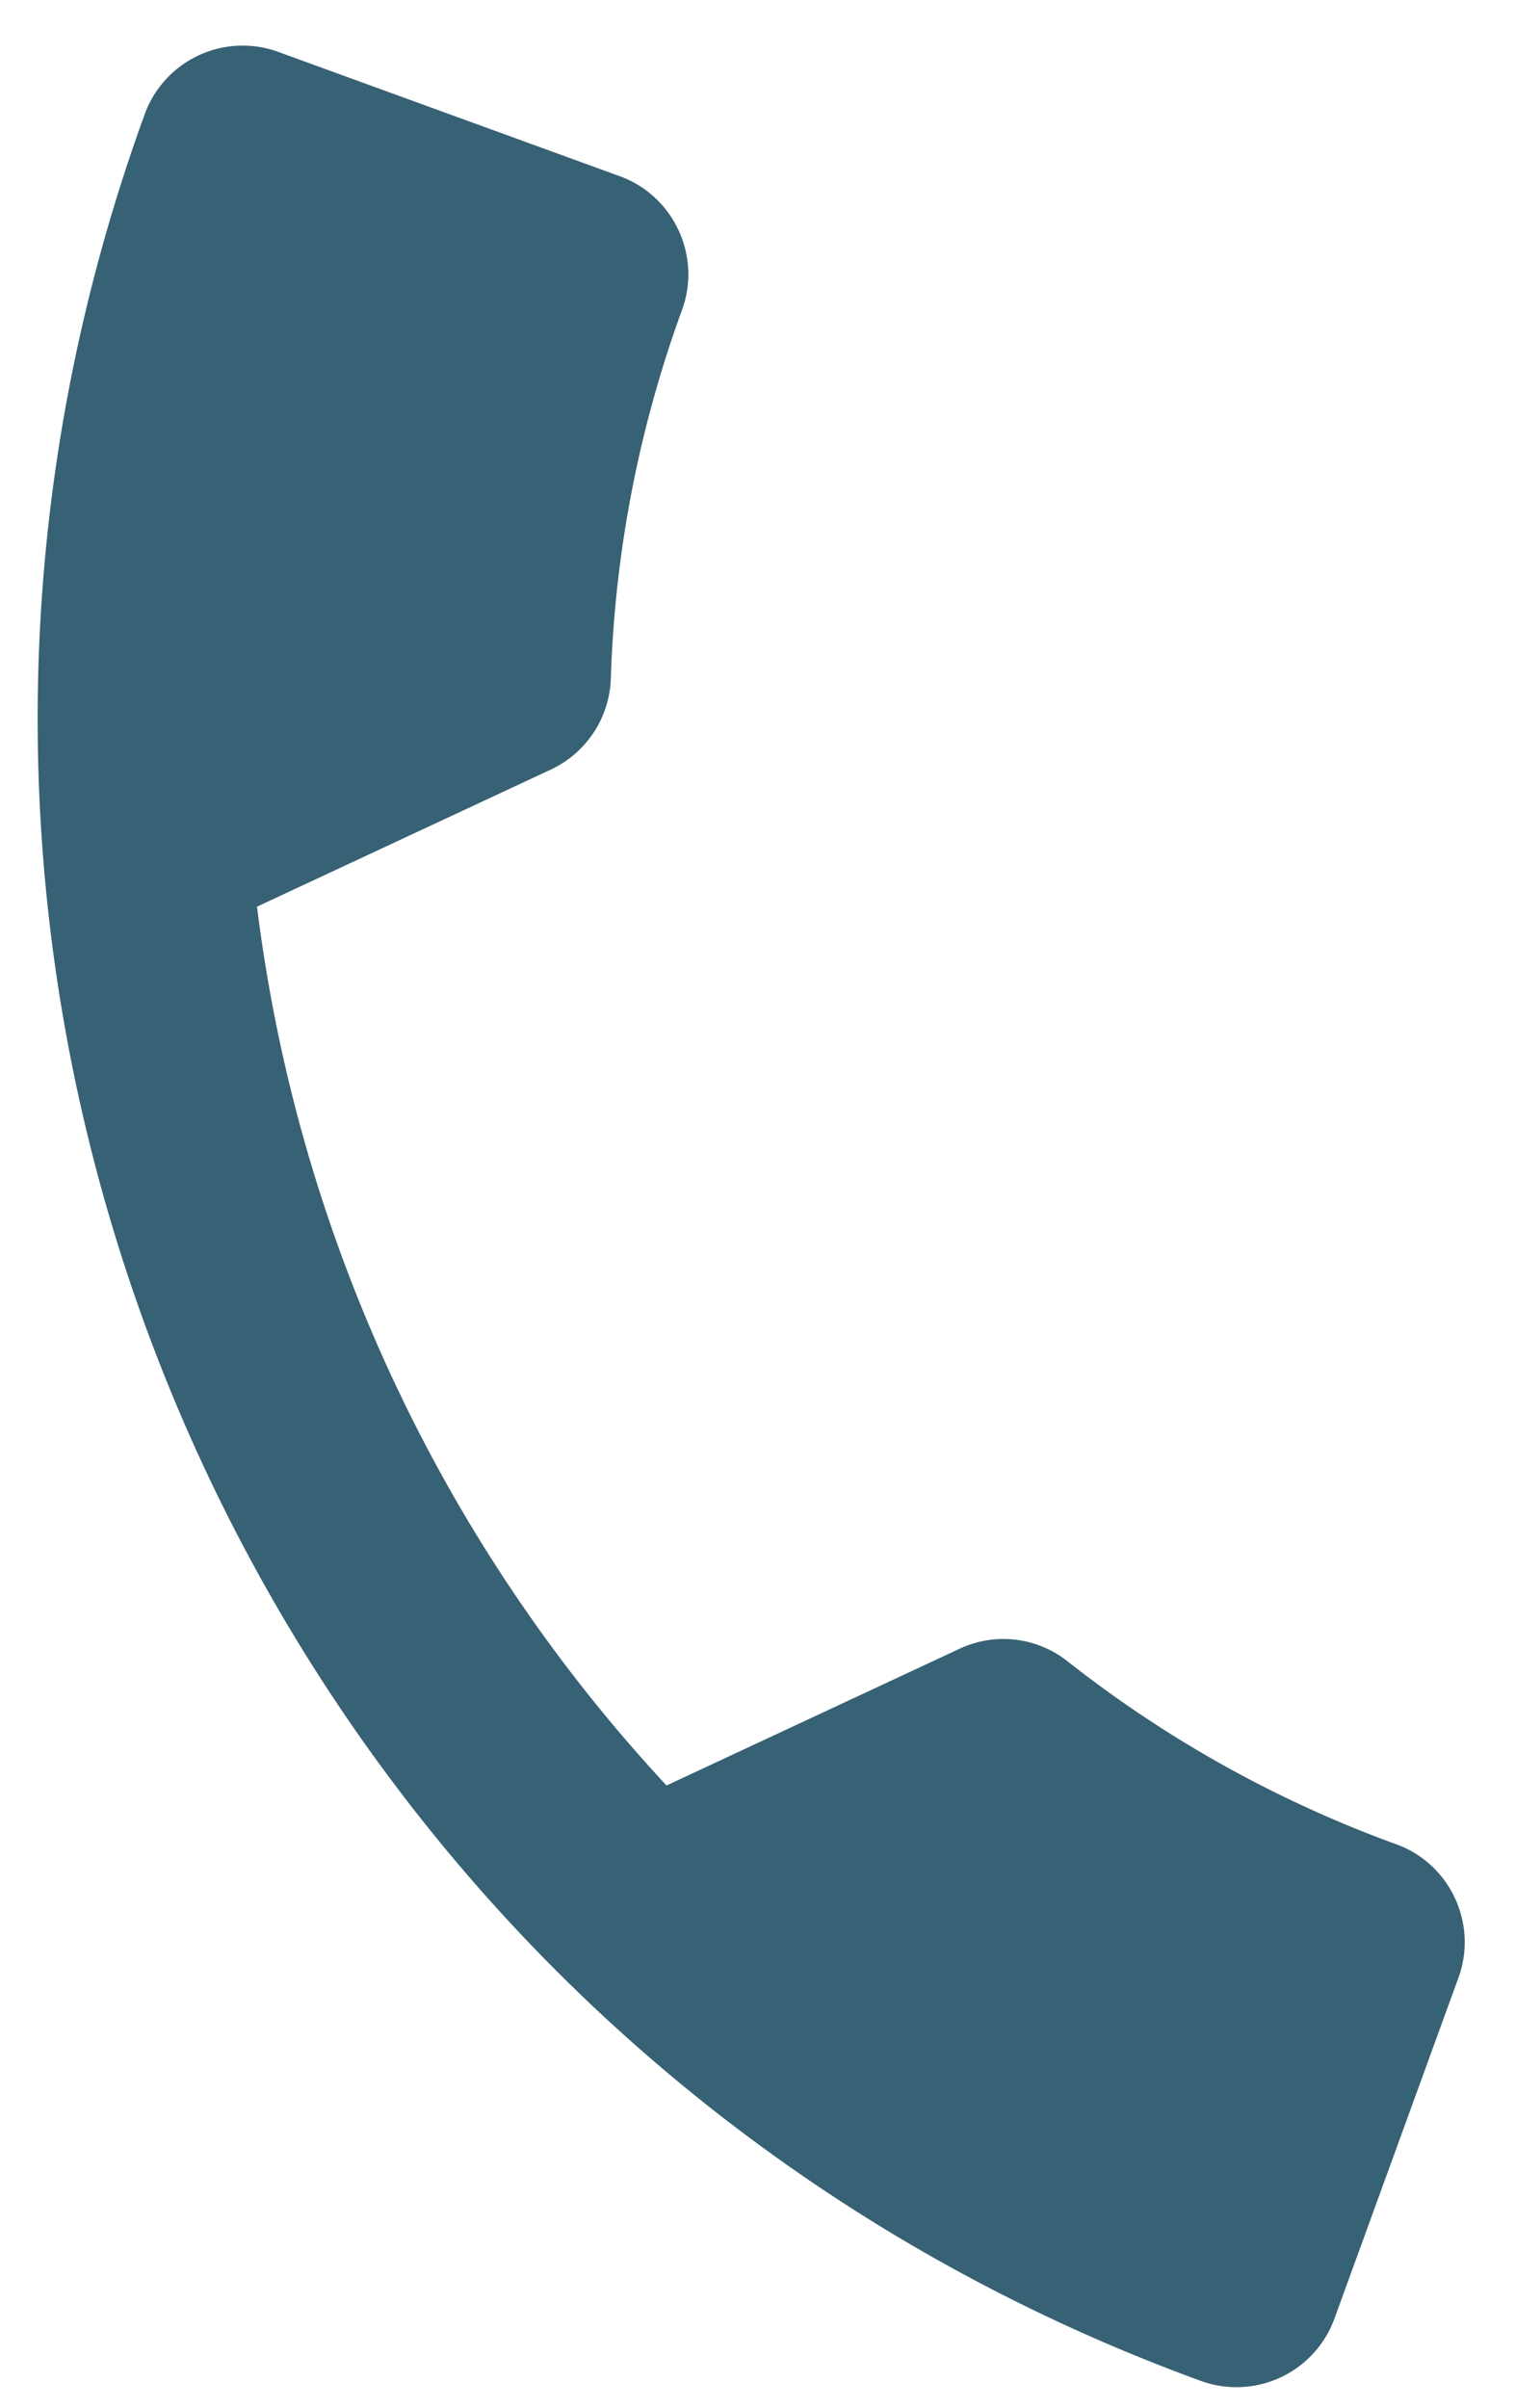
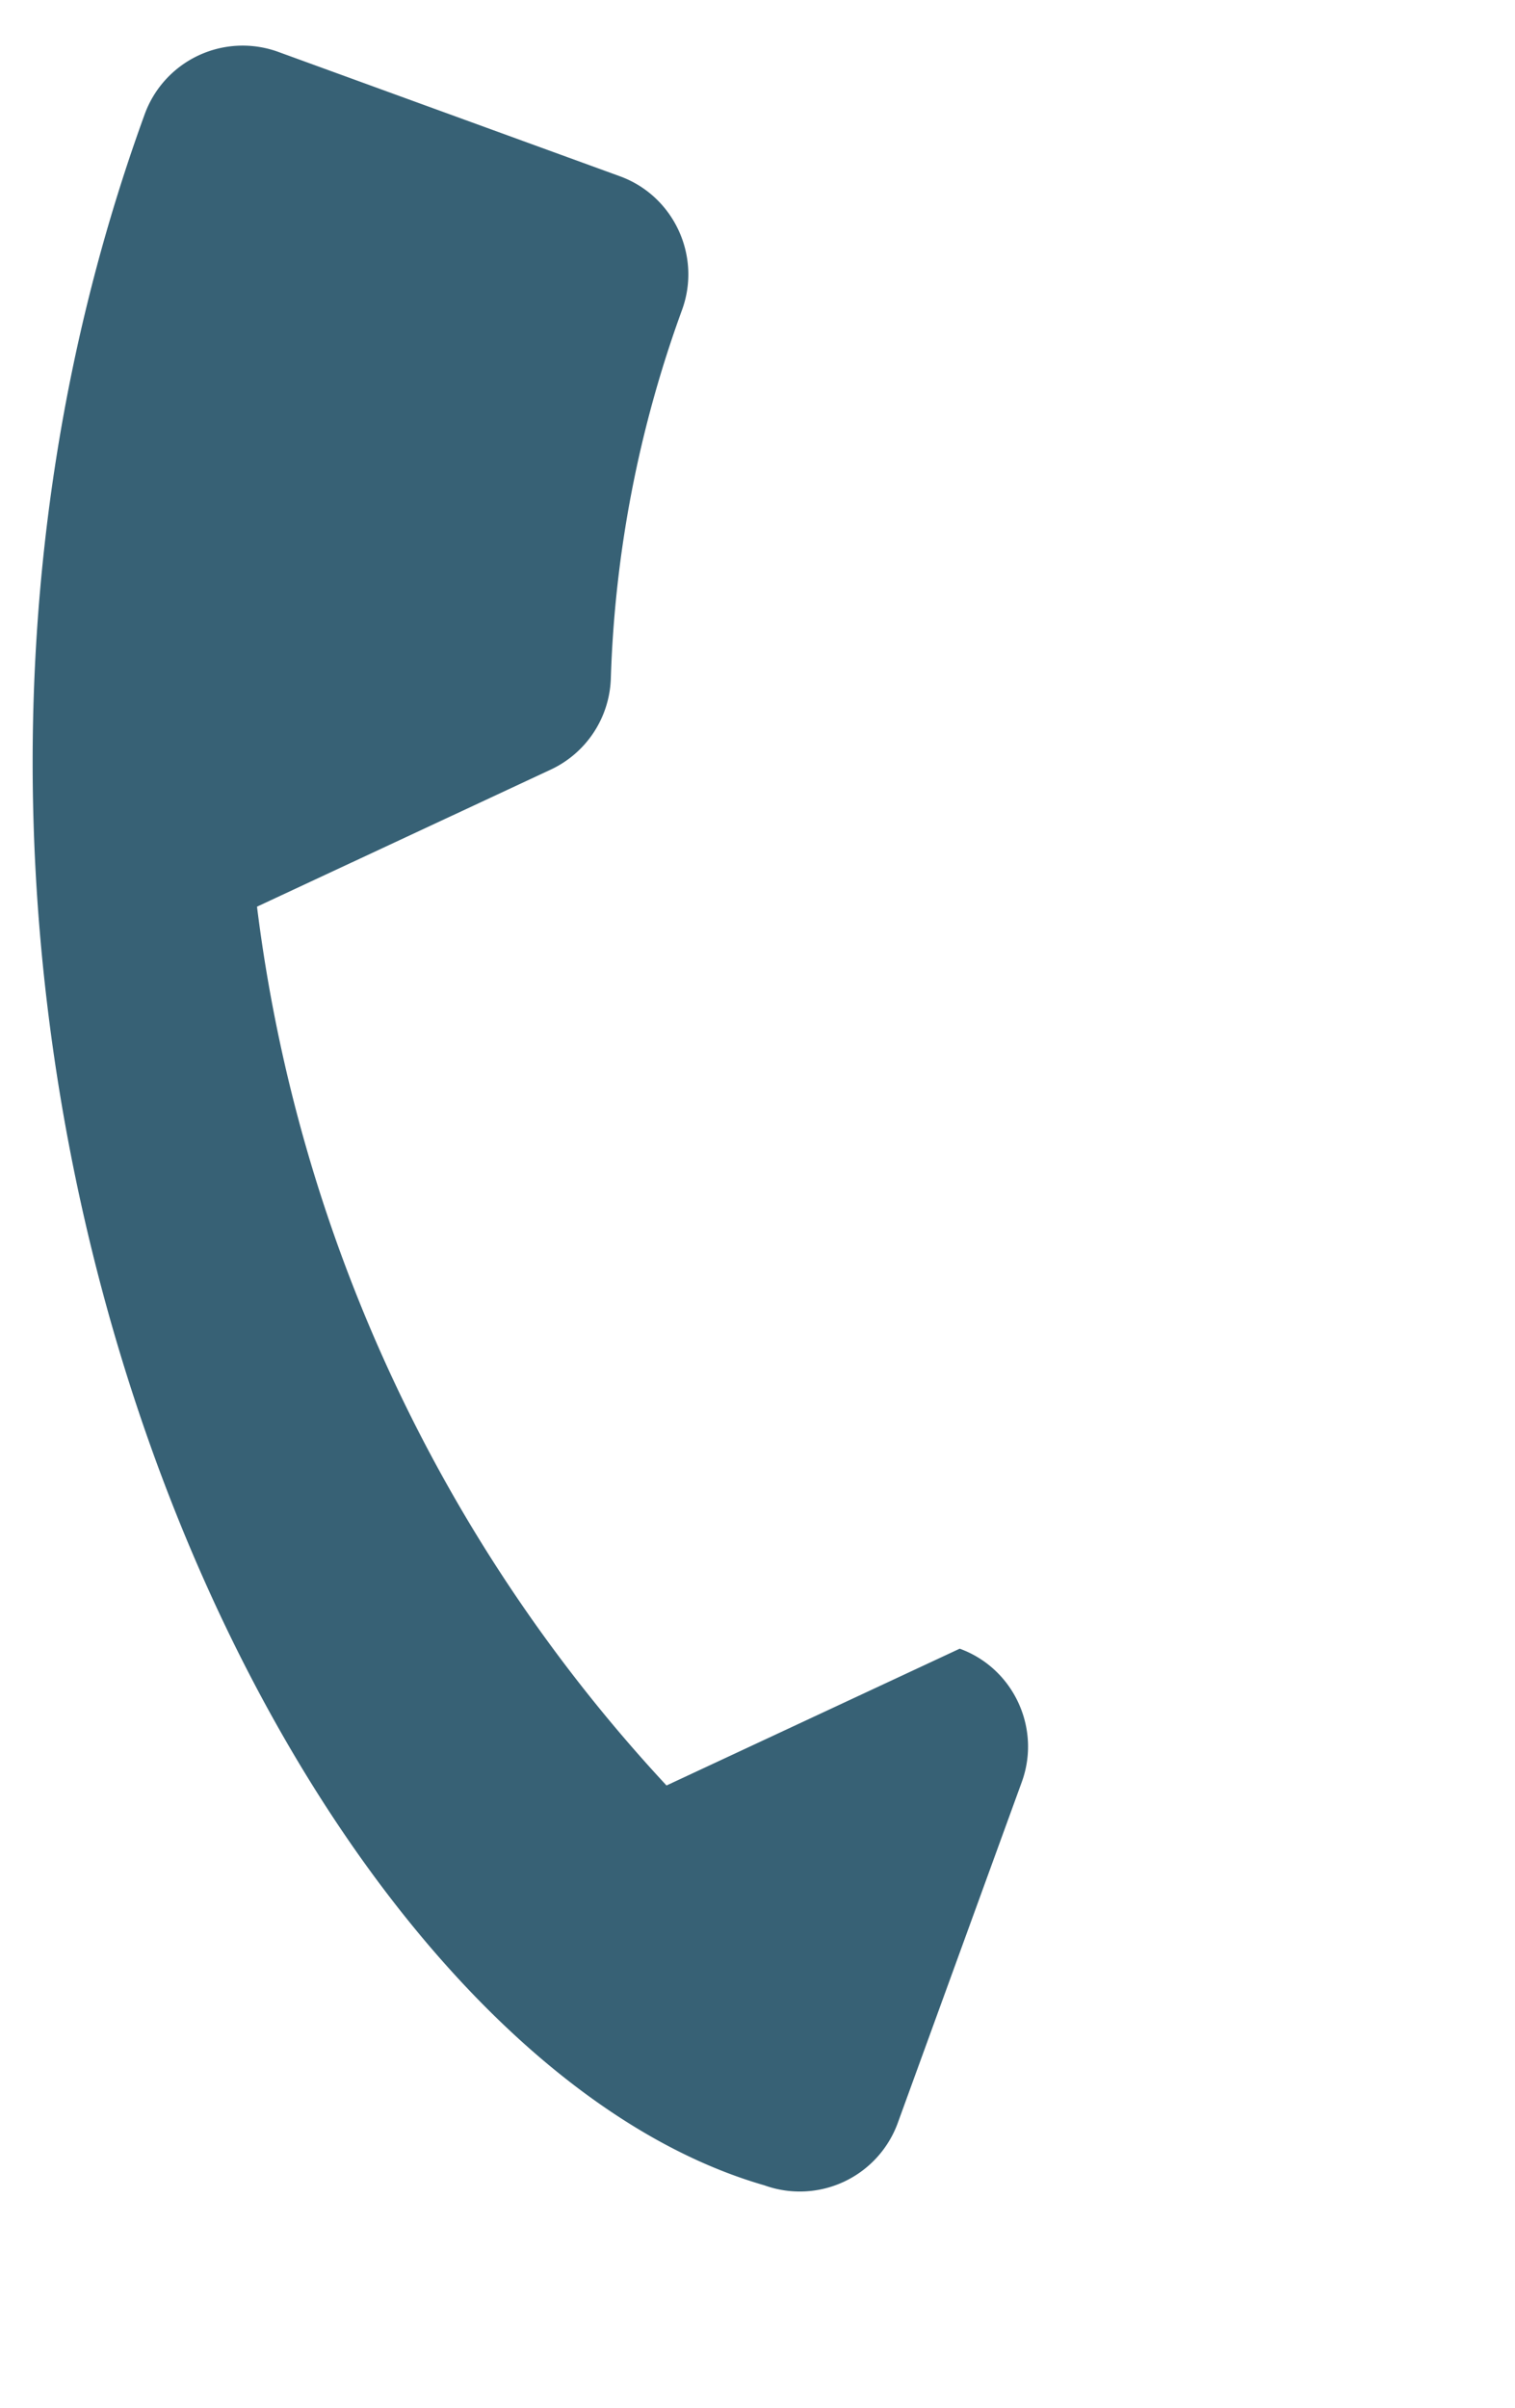
<svg xmlns="http://www.w3.org/2000/svg" width="17" height="27">
-   <path d="M2.884 10.168a17.673 17.673 0 0 0 4.595 9.854l3.29-1.534a1.16 1.16 0 0 1 1.213.144 13.308 13.308 0 0 0 3.687 2.05c.603.219.916.891.697 1.494l-1.393 3.827a1.17 1.17 0 0 1-1.495.697C3.184 22.953-2.122 11.574 1.624 1.28A1.17 1.17 0 0 1 3.12.581l3.837 1.396c.603.22.916.893.697 1.496a13.254 13.254 0 0 0-.8 4.141 1.17 1.17 0 0 1-.68 1.019l-3.29 1.534z" fill="#376175" fill-rule="nonzero" />
+   <path d="M2.884 10.168a17.673 17.673 0 0 0 4.595 9.854l3.29-1.534c.603.219.916.891.697 1.494l-1.393 3.827a1.17 1.17 0 0 1-1.495.697C3.184 22.953-2.122 11.574 1.624 1.28A1.17 1.17 0 0 1 3.12.581l3.837 1.396c.603.22.916.893.697 1.496a13.254 13.254 0 0 0-.8 4.141 1.17 1.17 0 0 1-.68 1.019l-3.29 1.534z" fill="#376175" fill-rule="nonzero" />
</svg>